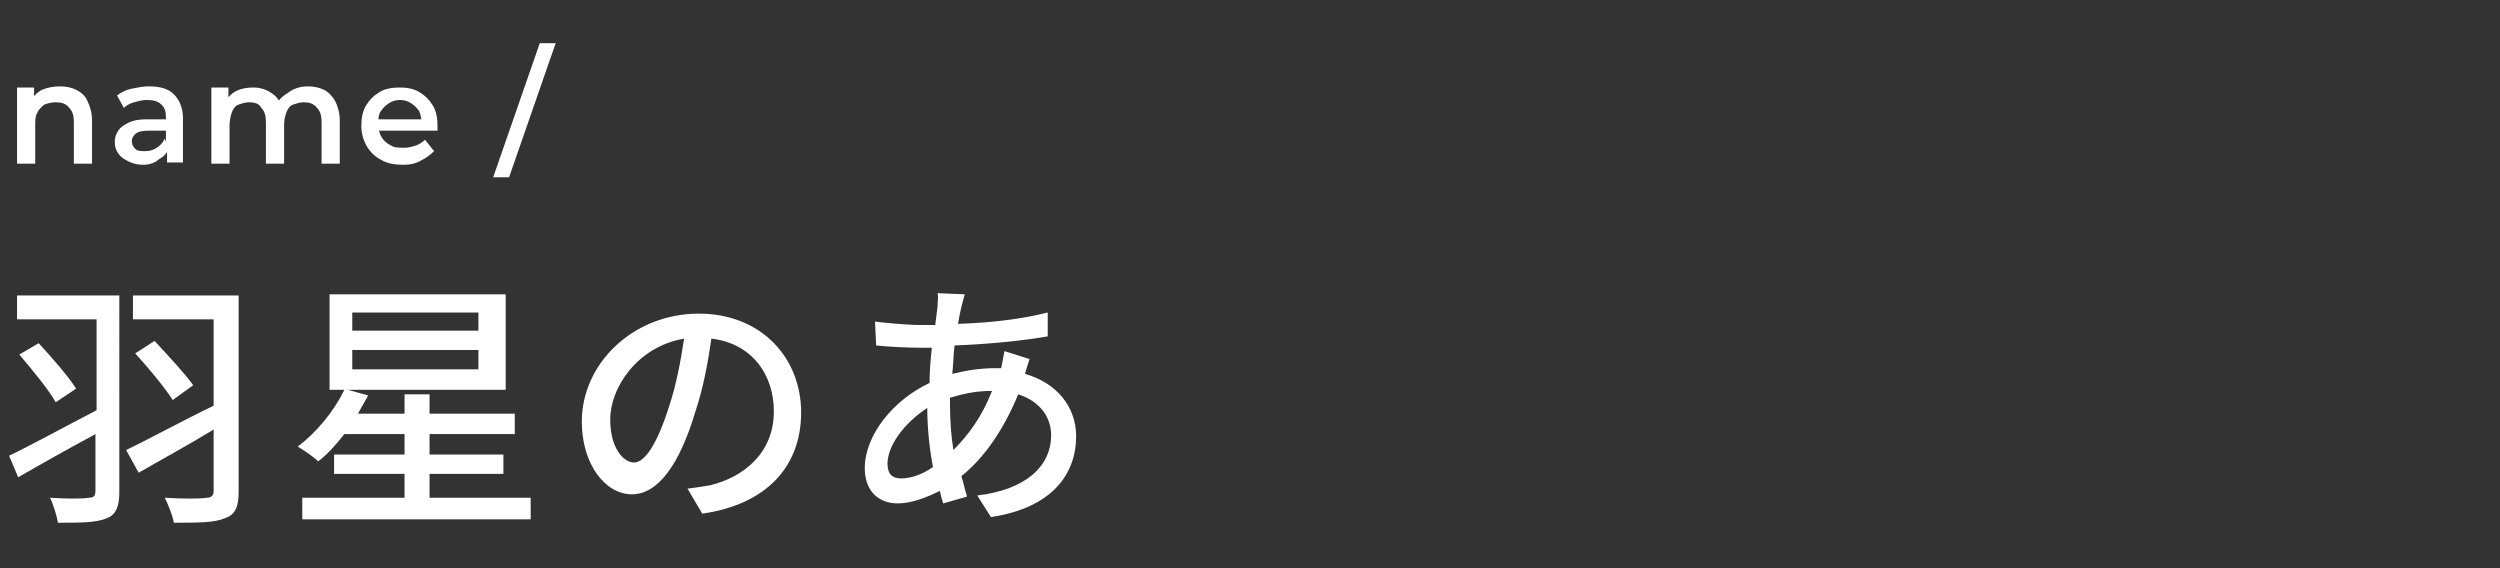
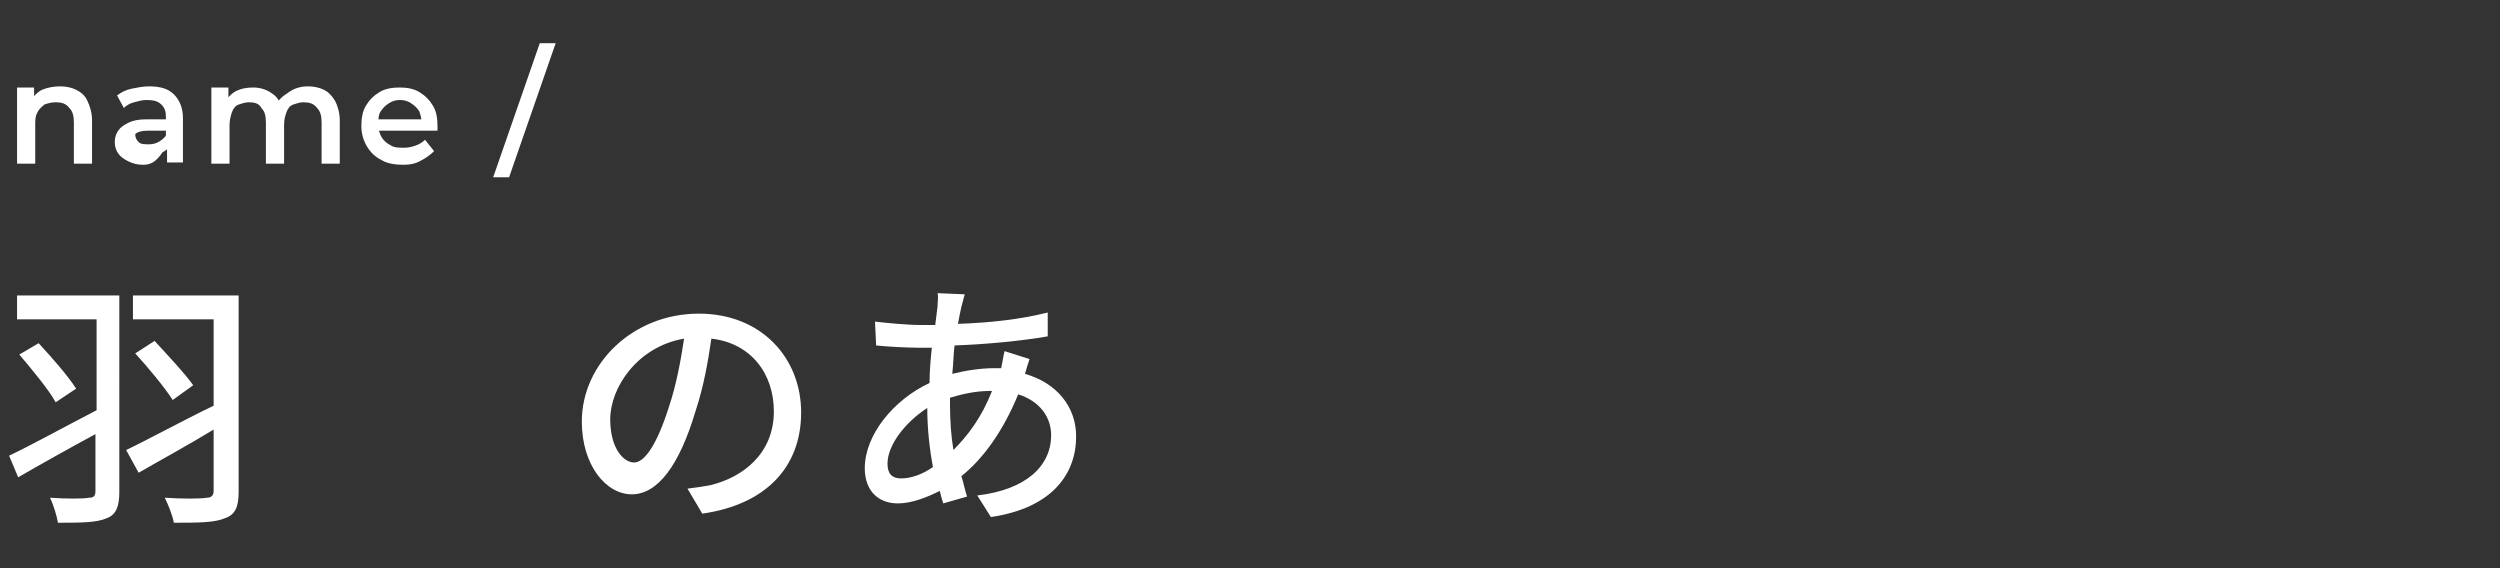
<svg xmlns="http://www.w3.org/2000/svg" version="1.1" id="レイヤー_1" x="0px" y="0px" viewBox="0 0 220 50" style="enable-background:new 0 0 220 50;" xml:space="preserve">
  <rect x="0" y="0" width="220" height="50" fill="#333333" stroke="none" />
  <style type="text/css">
	.st0{fill:#FFFFFF;}
</style>
  <path class="st0" d="M5.3,7.6c0.5,0,1,0.1,1.4,0.3c0.4,0.2,0.8,0.5,1,1c0.2,0.4,0.4,1,0.4,1.7v3.8H6.5v-3.6c0-0.6-0.1-1-0.4-1.3  C5.8,9.1,5.4,9,4.9,9c-0.4,0-0.7,0.1-1,0.2C3.7,9.4,3.4,9.6,3.3,9.9c-0.2,0.3-0.2,0.7-0.2,1.1v3.4H1.5V7.7H3v1.8L2.7,8.9  c0.2-0.4,0.6-0.8,1-1C4.2,7.7,4.7,7.6,5.3,7.6L5.3,7.6z" />
-   <path class="st0" d="M12.6,14.5c-0.5,0-0.9-0.1-1.3-0.3c-0.4-0.2-0.7-0.4-0.9-0.7c-0.2-0.3-0.3-0.6-0.3-1c0-0.4,0.1-0.7,0.3-1  c0.2-0.3,0.5-0.5,0.9-0.7c0.4-0.2,0.9-0.3,1.6-0.3h1.9v1H13c-0.5,0-0.9,0.1-1.1,0.3c-0.2,0.2-0.3,0.4-0.3,0.6c0,0.3,0.1,0.5,0.3,0.7  c0.2,0.2,0.5,0.2,0.9,0.2c0.4,0,0.7-0.1,1-0.3c0.3-0.2,0.5-0.4,0.7-0.8l0.3,0.9c-0.1,0.4-0.4,0.7-0.8,0.9  C13.7,14.3,13.2,14.5,12.6,14.5L12.6,14.5z M14.7,14.4V13l-0.1-0.3v-2.4c0-0.5-0.1-0.8-0.4-1.1c-0.3-0.3-0.7-0.4-1.3-0.4  c-0.4,0-0.7,0.1-1.1,0.2c-0.4,0.1-0.7,0.3-0.9,0.5l-0.6-1.1c0.4-0.3,0.8-0.5,1.3-0.6c0.5-0.1,1-0.2,1.5-0.2c1,0,1.7,0.2,2.2,0.7  c0.5,0.5,0.8,1.2,0.8,2.1v3.9H14.7z" />
+   <path class="st0" d="M12.6,14.5c-0.5,0-0.9-0.1-1.3-0.3c-0.4-0.2-0.7-0.4-0.9-0.7c-0.2-0.3-0.3-0.6-0.3-1c0-0.4,0.1-0.7,0.3-1  c0.2-0.3,0.5-0.5,0.9-0.7c0.4-0.2,0.9-0.3,1.6-0.3h1.9v1H13c-0.5,0-0.9,0.1-1.1,0.3c0,0.3,0.1,0.5,0.3,0.7  c0.2,0.2,0.5,0.2,0.9,0.2c0.4,0,0.7-0.1,1-0.3c0.3-0.2,0.5-0.4,0.7-0.8l0.3,0.9c-0.1,0.4-0.4,0.7-0.8,0.9  C13.7,14.3,13.2,14.5,12.6,14.5L12.6,14.5z M14.7,14.4V13l-0.1-0.3v-2.4c0-0.5-0.1-0.8-0.4-1.1c-0.3-0.3-0.7-0.4-1.3-0.4  c-0.4,0-0.7,0.1-1.1,0.2c-0.4,0.1-0.7,0.3-0.9,0.5l-0.6-1.1c0.4-0.3,0.8-0.5,1.3-0.6c0.5-0.1,1-0.2,1.5-0.2c1,0,1.7,0.2,2.2,0.7  c0.5,0.5,0.8,1.2,0.8,2.1v3.9H14.7z" />
  <path class="st0" d="M27.1,7.6c0.5,0,1,0.1,1.4,0.3c0.4,0.2,0.7,0.5,1,1c0.2,0.4,0.4,1,0.4,1.7v3.8h-1.6v-3.6c0-0.6-0.1-1-0.4-1.3  C27.6,9.1,27.2,9,26.7,9c-0.3,0-0.6,0.1-0.9,0.2c-0.3,0.1-0.5,0.4-0.6,0.7C25.1,10.2,25,10.5,25,11v3.4h-1.6v-3.6  c0-0.6-0.1-1-0.4-1.3C22.8,9.1,22.4,9,21.9,9c-0.3,0-0.6,0.1-0.9,0.2c-0.3,0.1-0.5,0.4-0.6,0.7c-0.1,0.3-0.2,0.7-0.2,1.1v3.4h-1.6  V7.7h1.5v1.8l-0.3-0.5c0.2-0.4,0.6-0.8,1-1c0.4-0.2,0.9-0.3,1.5-0.3c0.6,0,1.2,0.2,1.6,0.5c0.5,0.3,0.8,0.8,0.9,1.4l-0.6-0.2  c0.2-0.5,0.6-0.9,1.1-1.2C25.8,7.8,26.4,7.6,27.1,7.6L27.1,7.6z" />
  <path class="st0" d="M35.5,14.5c-0.7,0-1.4-0.1-1.9-0.4c-0.6-0.3-1-0.7-1.3-1.2c-0.3-0.5-0.5-1.1-0.5-1.8c0-0.7,0.1-1.3,0.4-1.8  c0.3-0.5,0.7-0.9,1.2-1.2c0.5-0.3,1.1-0.4,1.8-0.4c0.6,0,1.2,0.1,1.7,0.4c0.5,0.3,0.9,0.7,1.2,1.2c0.3,0.5,0.4,1.1,0.4,1.8  c0,0.1,0,0.1,0,0.2c0,0.1,0,0.2,0,0.2H33v-1h4.7l-0.6,0.3c0-0.4-0.1-0.7-0.2-1c-0.2-0.3-0.4-0.5-0.7-0.7c-0.3-0.2-0.6-0.3-1-0.3  c-0.4,0-0.7,0.1-1,0.3c-0.3,0.2-0.5,0.4-0.7,0.7c-0.2,0.3-0.2,0.6-0.2,1v0.2c0,0.4,0.1,0.8,0.3,1.1c0.2,0.3,0.4,0.5,0.8,0.7  c0.3,0.2,0.7,0.2,1.2,0.2c0.4,0,0.7-0.1,1-0.2c0.3-0.1,0.6-0.3,0.8-0.5l0.8,1c-0.3,0.3-0.7,0.6-1.1,0.8  C36.6,14.4,36.1,14.5,35.5,14.5L35.5,14.5z" />
  <path class="st0" d="M43.4,15.6l4.1-11.8h1.4l-4.1,11.8H43.4z" />
  <path class="st0" d="M10.5,43.3c0,1.3-0.3,2-1.1,2.3C8.5,46,7.1,46,5.1,46c-0.1-0.6-0.4-1.6-0.7-2.2c1.4,0.1,3,0.1,3.4,0  c0.4,0,0.6-0.1,0.6-0.6v-5c-2.4,1.3-4.9,2.7-6.8,3.8l-0.8-1.9c1.9-0.9,4.8-2.5,7.7-4v-8H1.5v-2.1h9L10.5,43.3L10.5,43.3z M3.4,30.2  c1.2,1.3,2.6,2.9,3.3,4l-1.8,1.2c-0.6-1.1-2.1-2.9-3.2-4.2L3.4,30.2z M21,43.3c0,1.3-0.3,2-1.2,2.3c-0.9,0.4-2.4,0.4-4.5,0.4  c-0.1-0.6-0.5-1.6-0.8-2.2c1.5,0.1,3.2,0.1,3.7,0c0.4,0,0.6-0.2,0.6-0.6v-5.4c-2.3,1.4-4.7,2.7-6.6,3.8l-1.1-2  c1.9-0.9,4.8-2.5,7.7-3.9v-7.6h-7.1v-2.1H21V43.3z M13.6,30c1.2,1.3,2.7,2.9,3.4,3.9l-1.8,1.3c-0.7-1.1-2.2-2.9-3.3-4.1L13.6,30z" />
-   <path class="st0" d="M46.7,43.8v1.9H26.6v-1.9h9v-2.1h-6.2v-1.7h6.2v-1.8h-5.3c-0.7,0.9-1.5,1.8-2.3,2.4c-0.4-0.4-1.3-1-1.8-1.3  c1.6-1.2,3.2-3.1,4.1-5h-1.3v-8.4h15.5v8.4H30.6l1.8,0.5c-0.3,0.5-0.6,1.1-0.9,1.6h4.1v-1.7h2.2v1.7h7.5v1.8h-7.5v1.8h6.5v1.7h-6.5  v2.1L46.7,43.8L46.7,43.8z M31,29.1h11.1v-1.6H31V29.1z M31,32.5h11.1v-1.7H31V32.5z" />
  <path class="st0" d="M60.5,43c0.8-0.1,1.5-0.2,2-0.3c2.9-0.7,5.6-2.8,5.6-6.5c0-3.3-2-6-5.5-6.4c-0.3,2.1-0.7,4.3-1.4,6.4  c-1.4,4.7-3.3,7.3-5.6,7.3c-2.3,0-4.4-2.6-4.4-6.4c0-5.1,4.5-9.5,10.3-9.5c5.5,0,9,3.9,9,8.7s-3.1,8.1-8.7,8.9L60.5,43z M58.9,35.7  c0.6-1.8,1-3.9,1.3-5.9c-4.1,0.7-6.5,4.3-6.5,7.1c0,2.6,1.2,3.8,2.1,3.8C56.7,40.7,57.8,39.2,58.9,35.7z" />
  <path class="st0" d="M90.6,31.6c-0.1,0.3-0.3,0.9-0.4,1.3c2.8,0.8,4.5,2.9,4.5,5.5c0,3.3-2.1,6.3-7.5,7.1l-1.2-1.9  c4.3-0.5,6.5-2.6,6.5-5.3c0-1.6-1-3-2.9-3.6c-1.3,3.2-3.1,5.7-5,7.2c0.2,0.6,0.3,1.2,0.5,1.8l-2.1,0.6c-0.1-0.3-0.2-0.7-0.3-1.1  c-1.2,0.6-2.5,1.1-3.7,1.1c-1.6,0-2.9-1-2.9-3.1c0-2.9,2.5-6,5.7-7.5c0-1.1,0.1-2.1,0.2-3.1h-1.1c-1.1,0-2.9-0.1-3.8-0.2l-0.1-2.1  c0.8,0.1,2.8,0.3,4,0.3h1.3l0.2-1.6c0-0.4,0.1-0.9,0-1.2l2.4,0.1c-0.1,0.3-0.2,0.8-0.3,1.1c-0.1,0.4-0.2,1-0.3,1.5  c2.9-0.1,5.5-0.4,7.9-1l0,2.1c-2.3,0.4-5.4,0.7-8.2,0.8c-0.1,0.8-0.1,1.6-0.2,2.5c1.2-0.3,2.5-0.5,3.7-0.5c0.2,0,0.4,0,0.6,0  c0.1-0.4,0.2-1.1,0.3-1.5L90.6,31.6L90.6,31.6z M82.1,41.1c-0.3-1.6-0.5-3.4-0.5-5.2c-2,1.3-3.5,3.3-3.5,4.9c0,0.9,0.4,1.3,1.2,1.3  C80.1,42.1,81.1,41.8,82.1,41.1L82.1,41.1z M83.6,35.6c0,1.4,0.1,2.8,0.3,4c1.3-1.3,2.5-2.9,3.4-5.2h-0.1c-1.4,0-2.6,0.3-3.6,0.6  V35.6z" />
</svg>